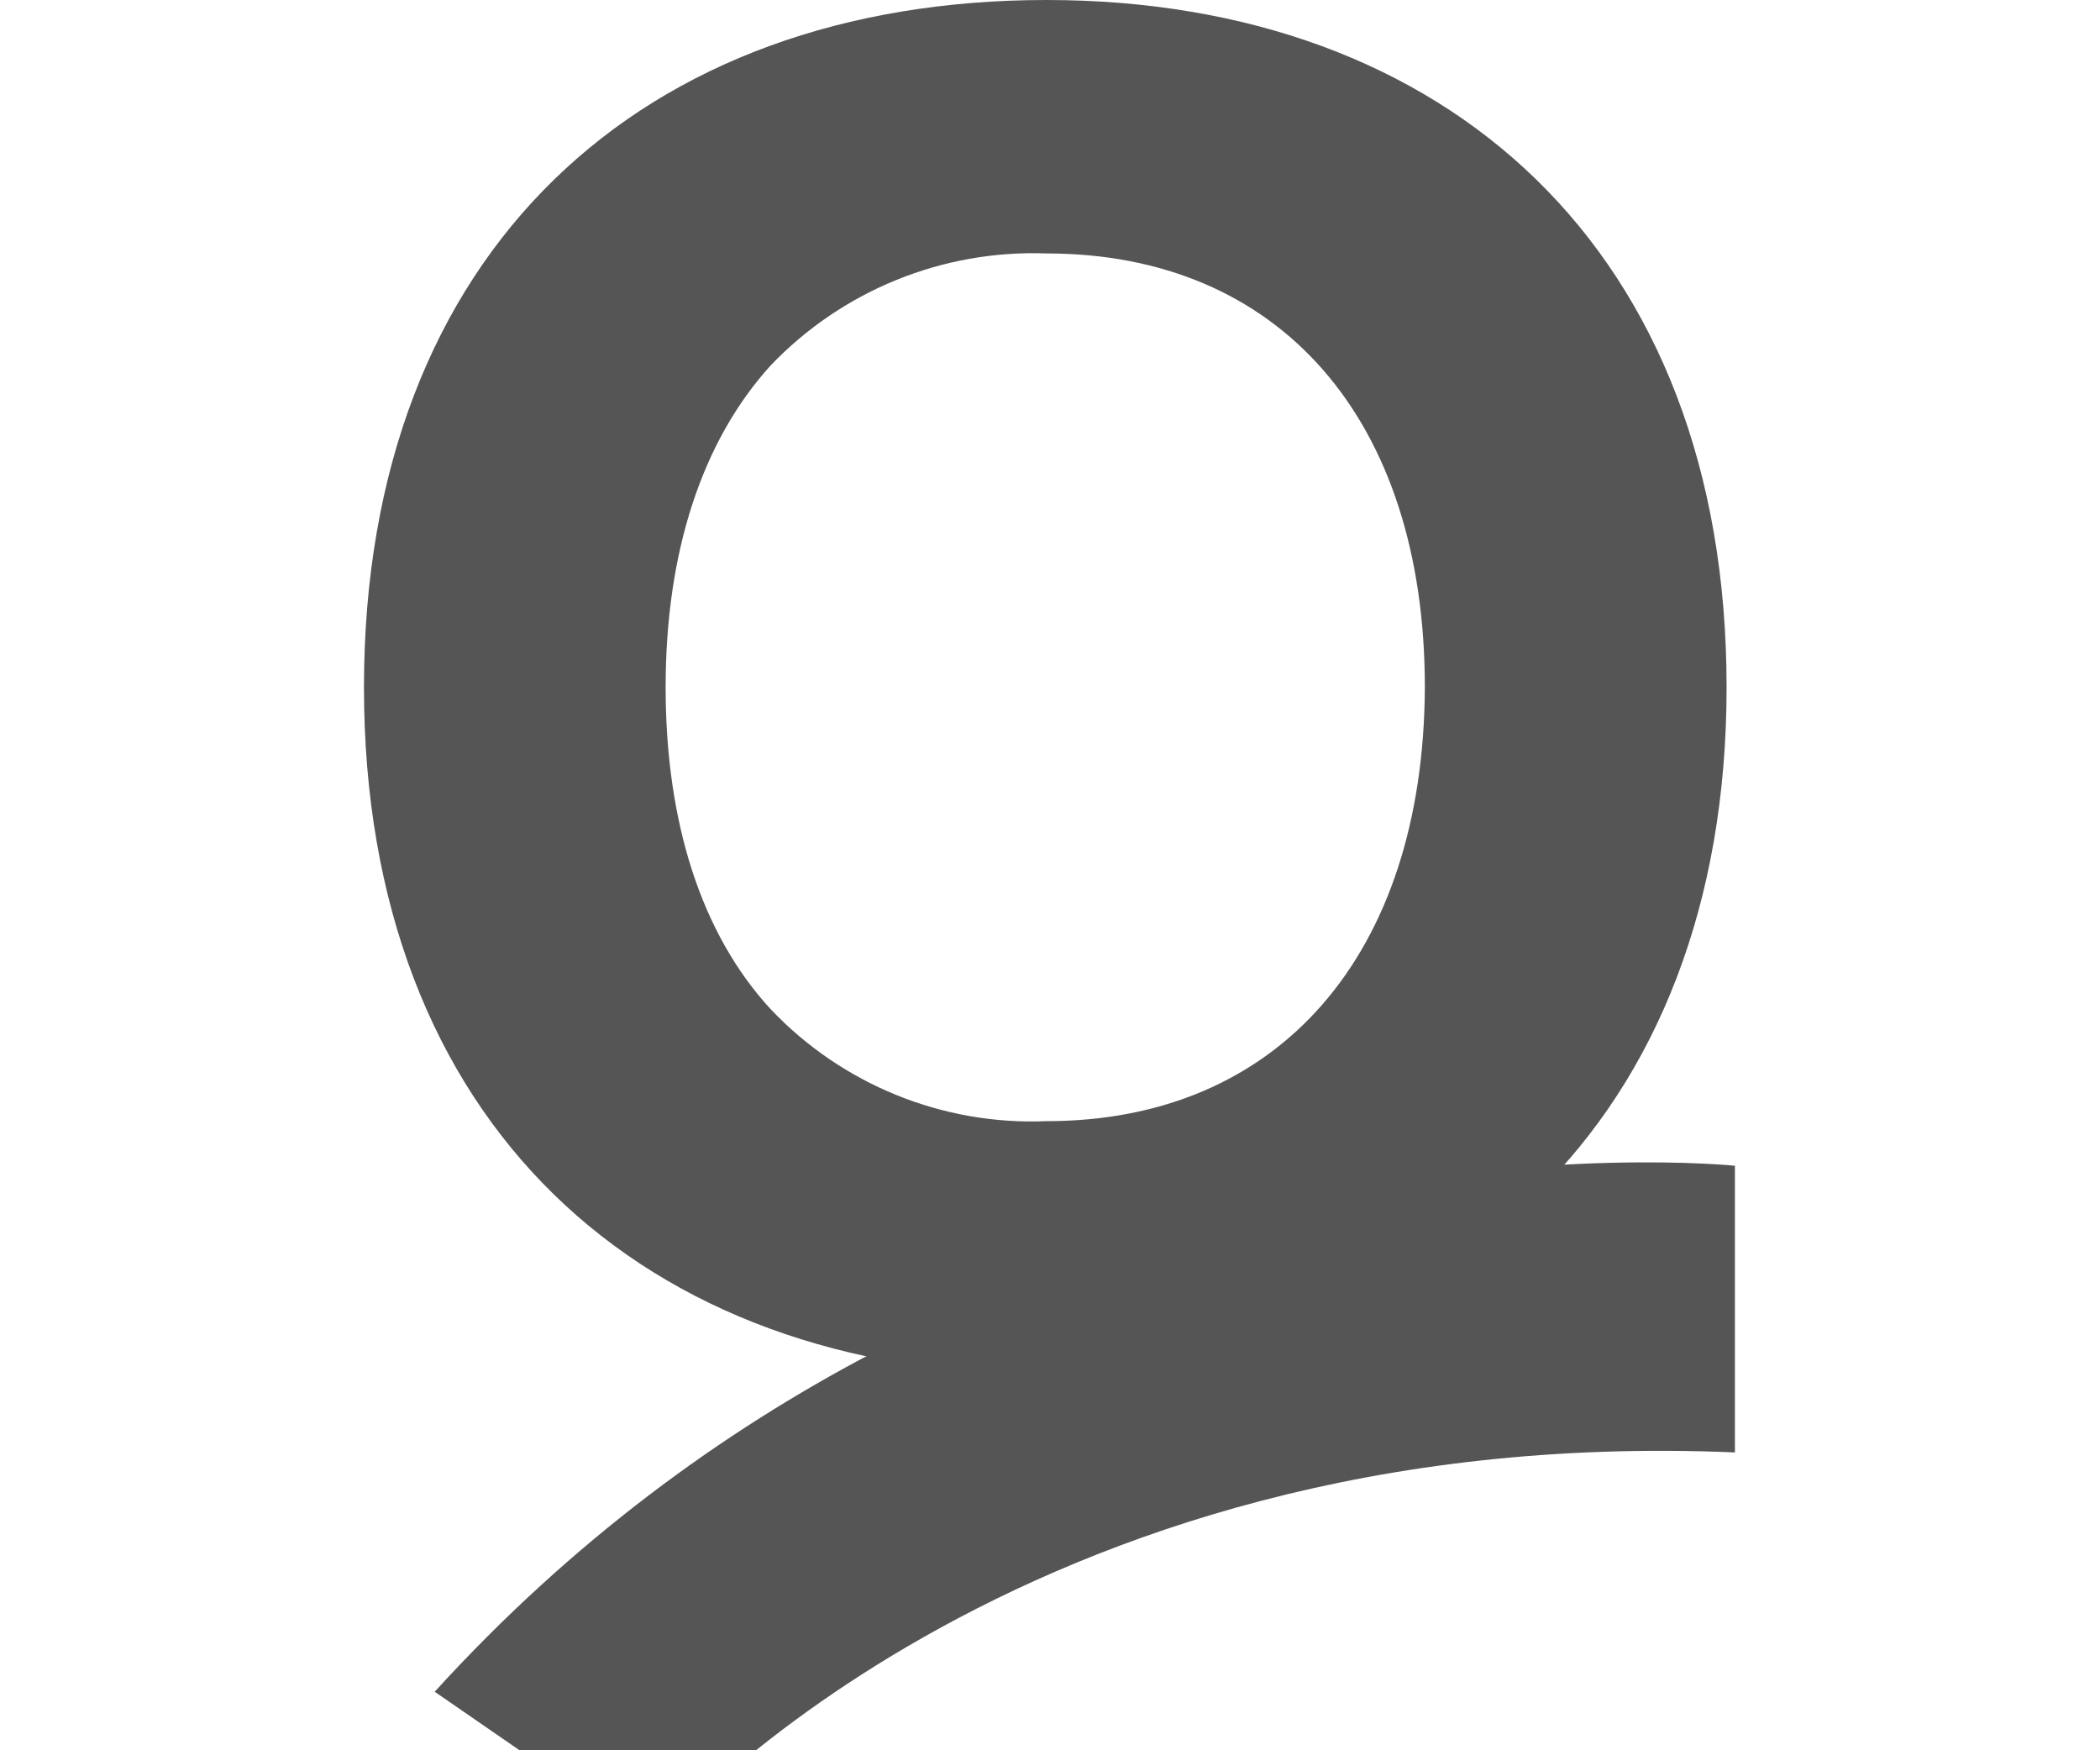
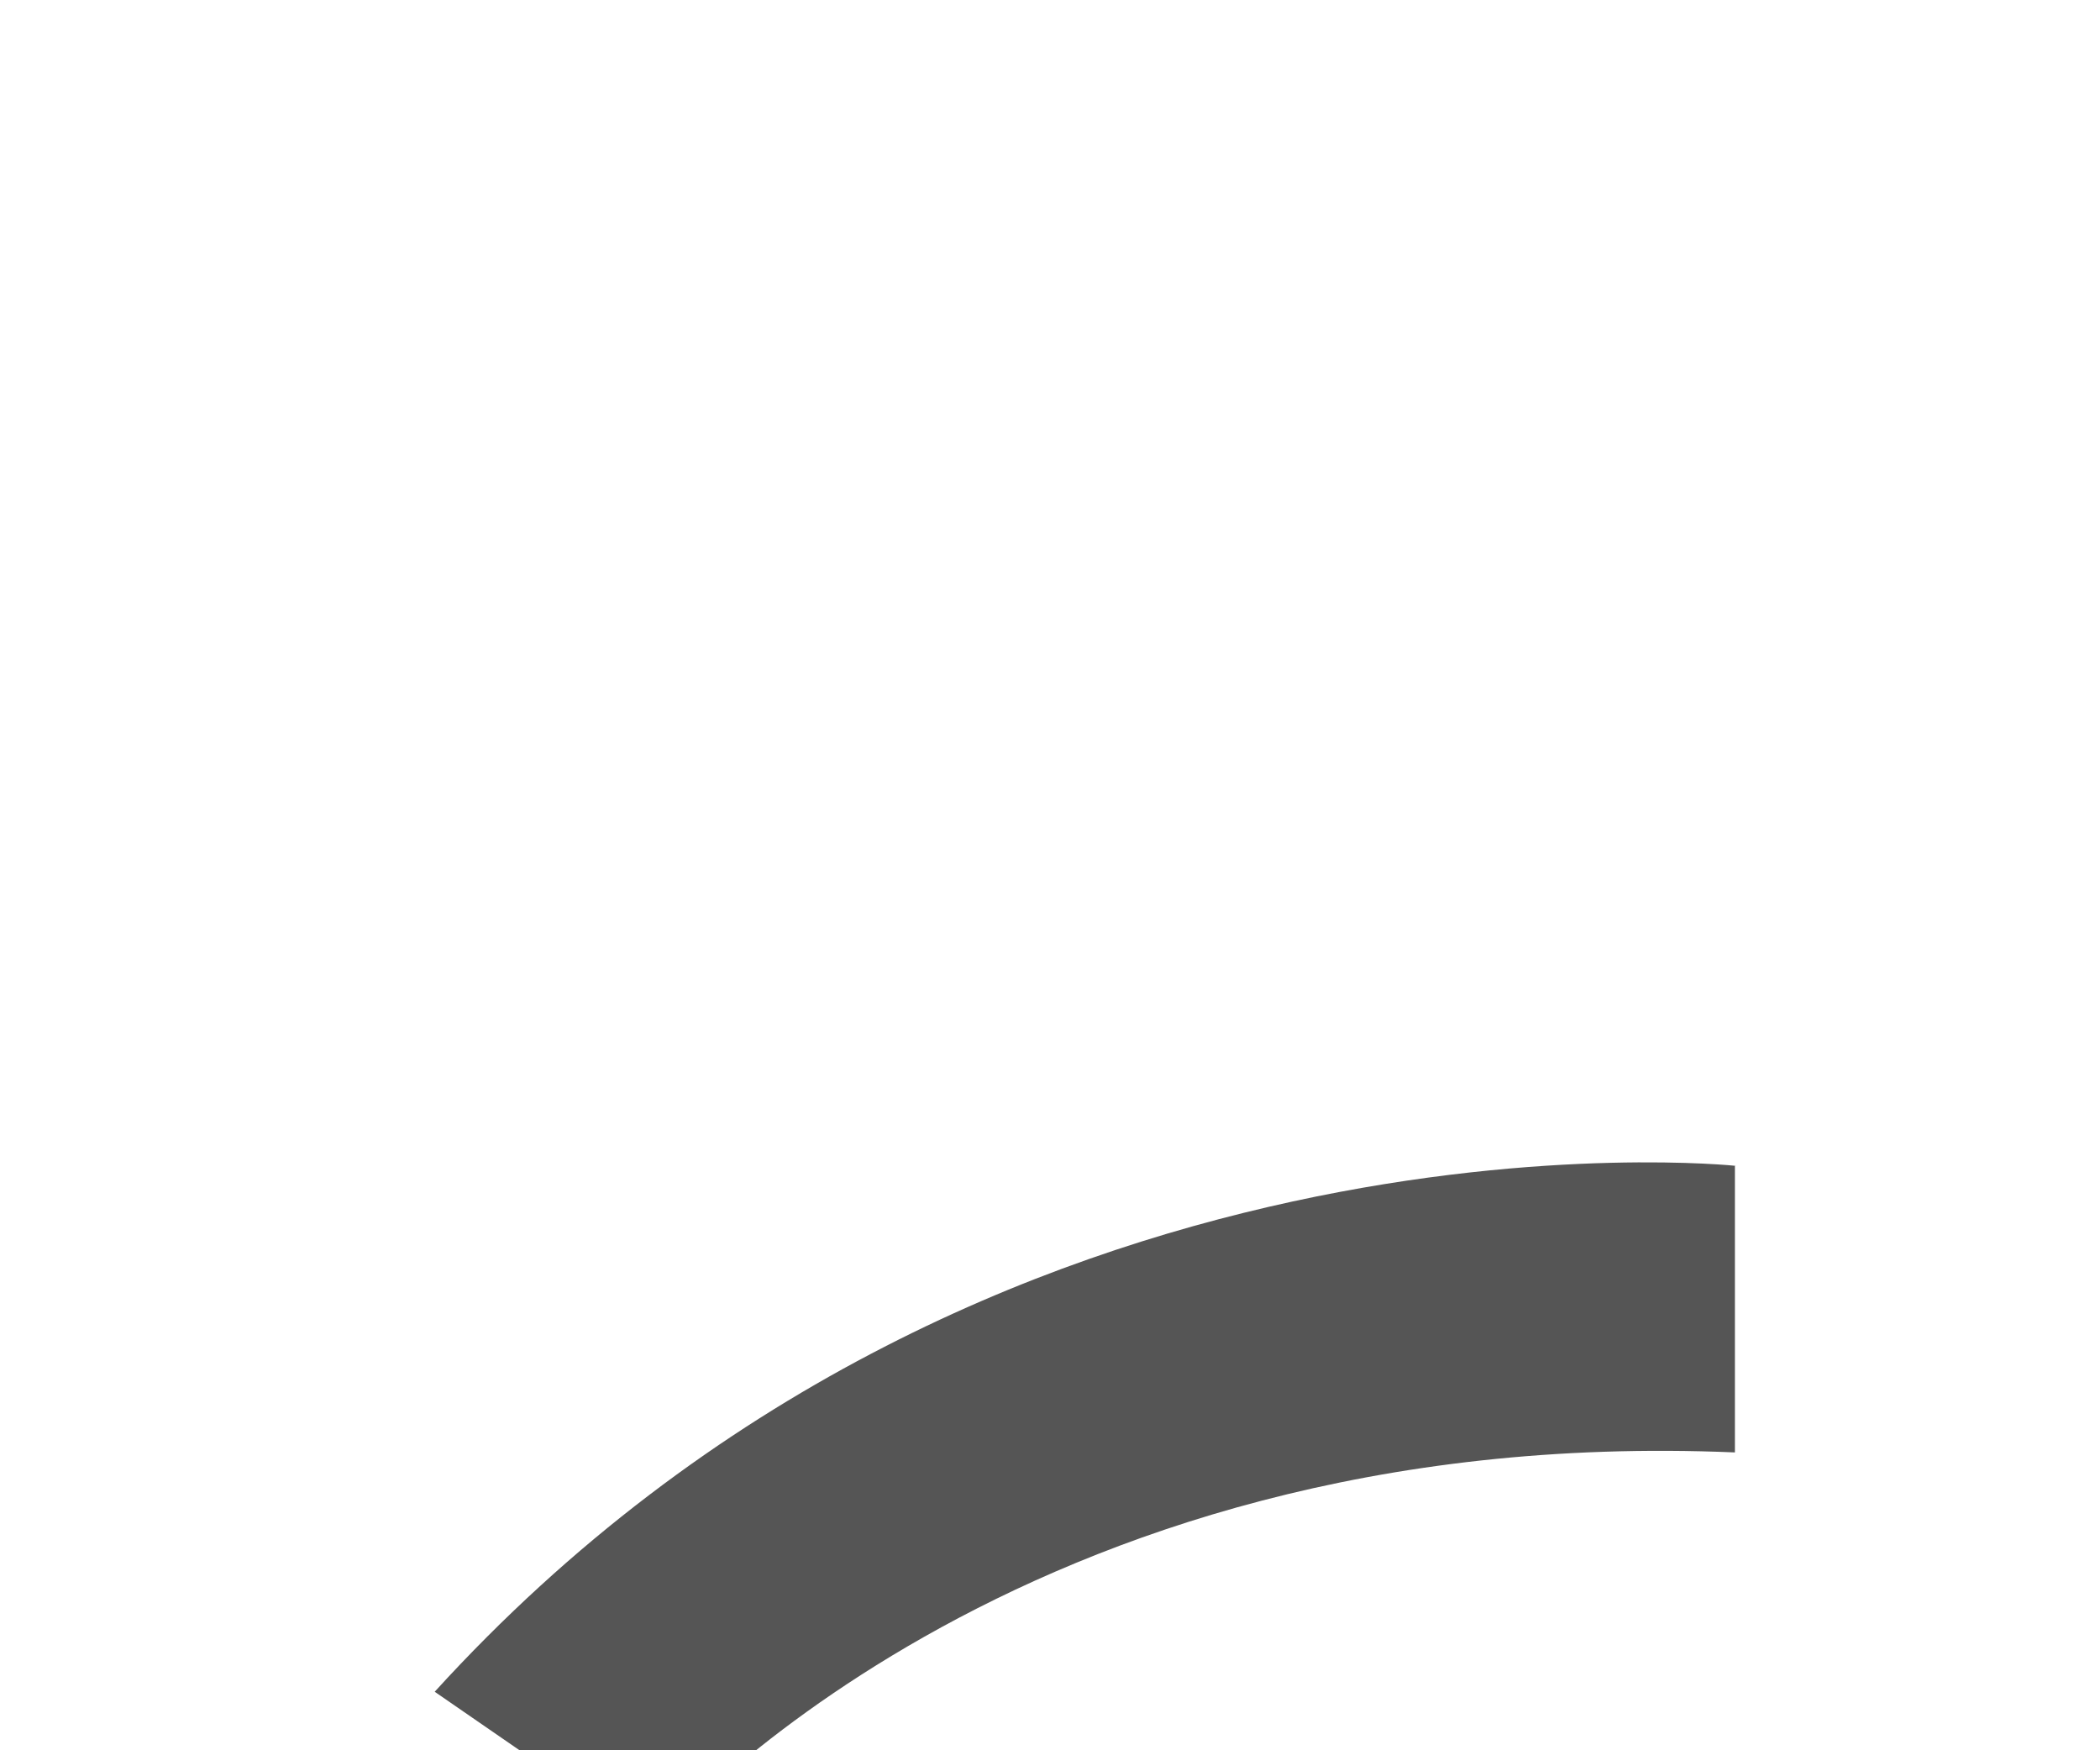
<svg xmlns="http://www.w3.org/2000/svg" width="60px" height="50px" version="1.1" xml:space="preserve" style="fill-rule:evenodd;clip-rule:evenodd;stroke-linejoin:round;stroke-miterlimit:2;">
  <g transform="matrix(1,0,0,1,10.399,0)">
    <g>
-       <path id="Path_606" d="M19.5,0C7.982,0 0,7.14 0,19.634C0,32.1 7.982,39.269 19.5,39.269C30.951,39.269 38.932,32.028 38.932,19.635C38.932,7.14 30.916,0 19.5,0ZM19.5,32.028C16.536,32.151 13.659,30.982 11.619,28.828C9.632,26.673 8.619,23.473 8.619,19.634C8.619,15.761 9.663,12.595 11.619,10.44C13.667,8.297 16.538,7.131 19.5,7.24C26.168,7.24 30.311,11.989 30.311,19.634C30.277,27.279 26.134,32.028 19.5,32.028Z" style="fill:rgb(85,85,85);fill-rule:nonzero;" />
      <g id="Path_607" transform="matrix(1,0,0,1,-3.979,-65.395)">
-         <path d="M43.181,98.7C43.181,98.7 21.761,96.412 6,113.723L12.3,118.067C12.3,118.067 22.538,106.01 43.149,106.886L43.149,98.7L43.181,98.7Z" style="fill:rgb(85,85,85);fill-rule:nonzero;" />
+         <path d="M43.181,98.7C43.181,98.7 21.761,96.412 6,113.723L12.3,118.067C12.3,118.067 22.538,106.01 43.149,106.886L43.149,98.7Z" style="fill:rgb(85,85,85);fill-rule:nonzero;" />
      </g>
    </g>
  </g>
</svg>